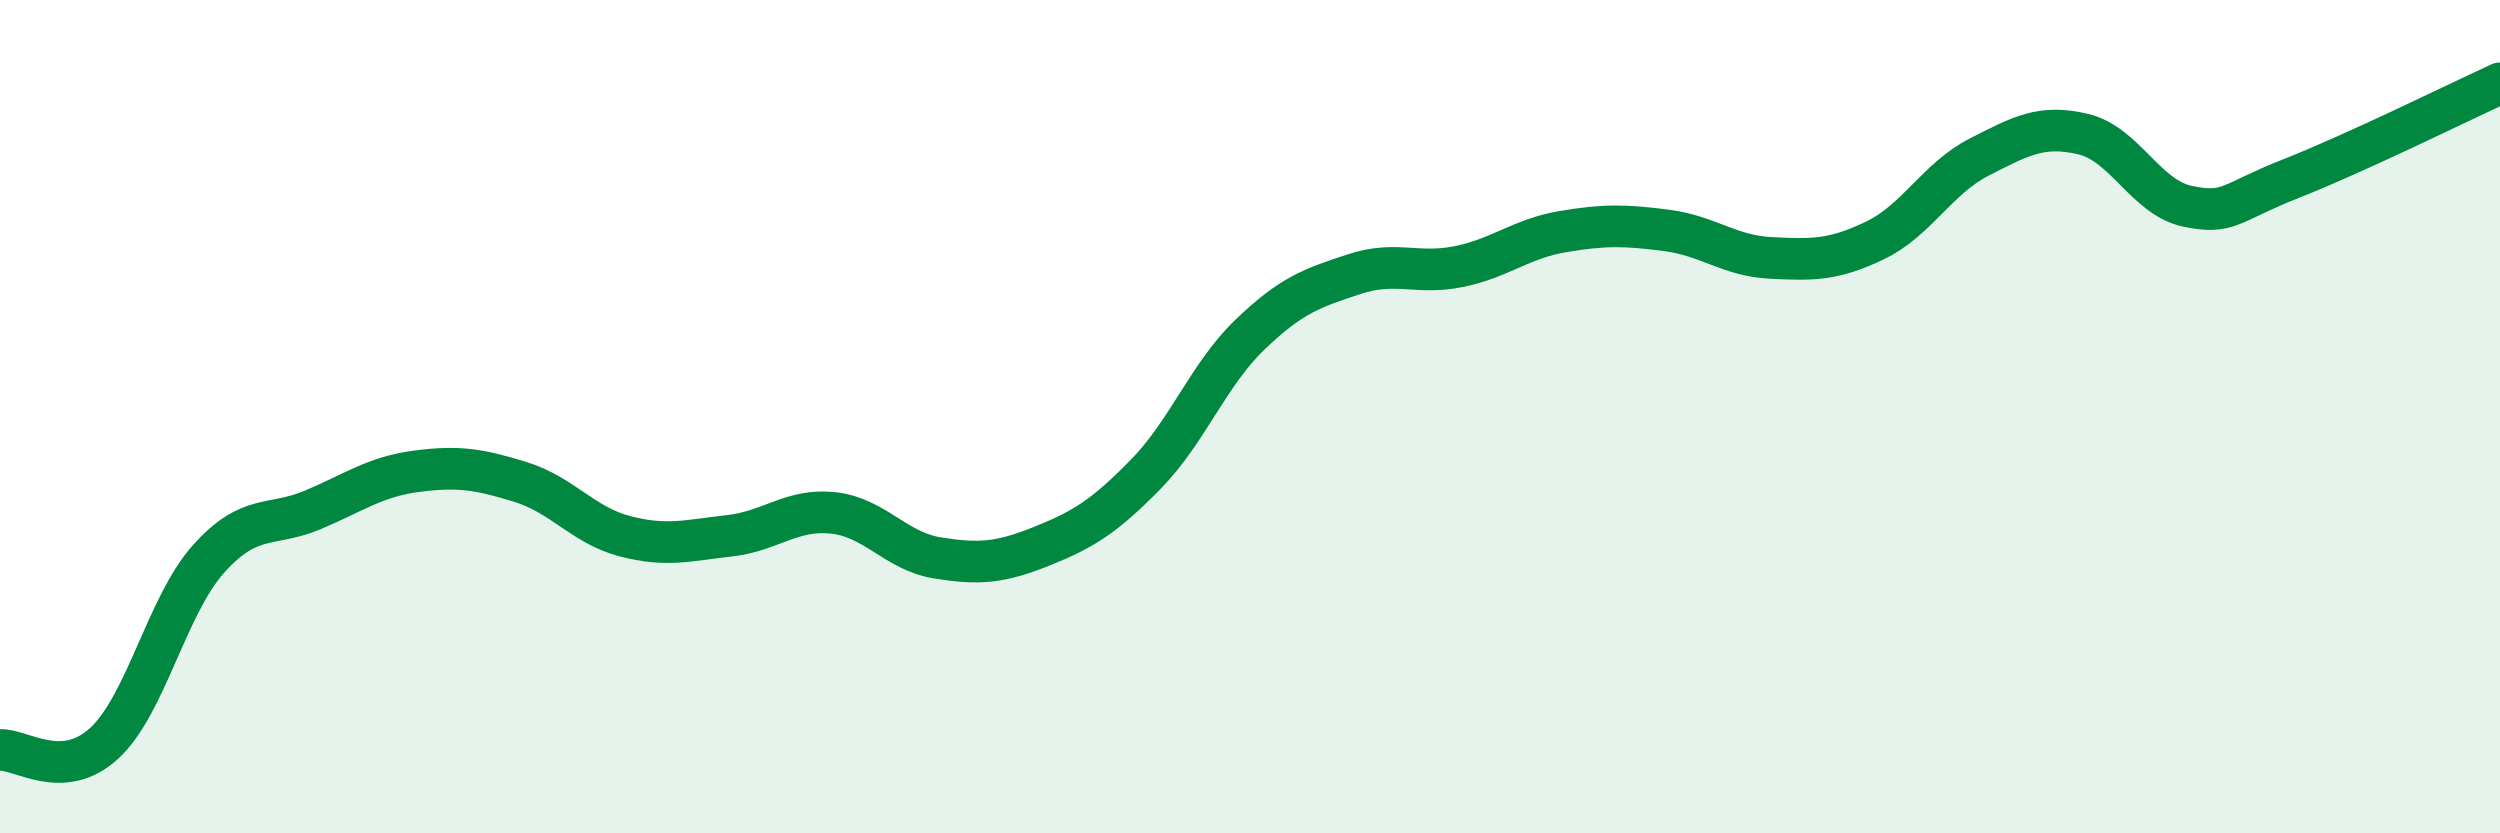
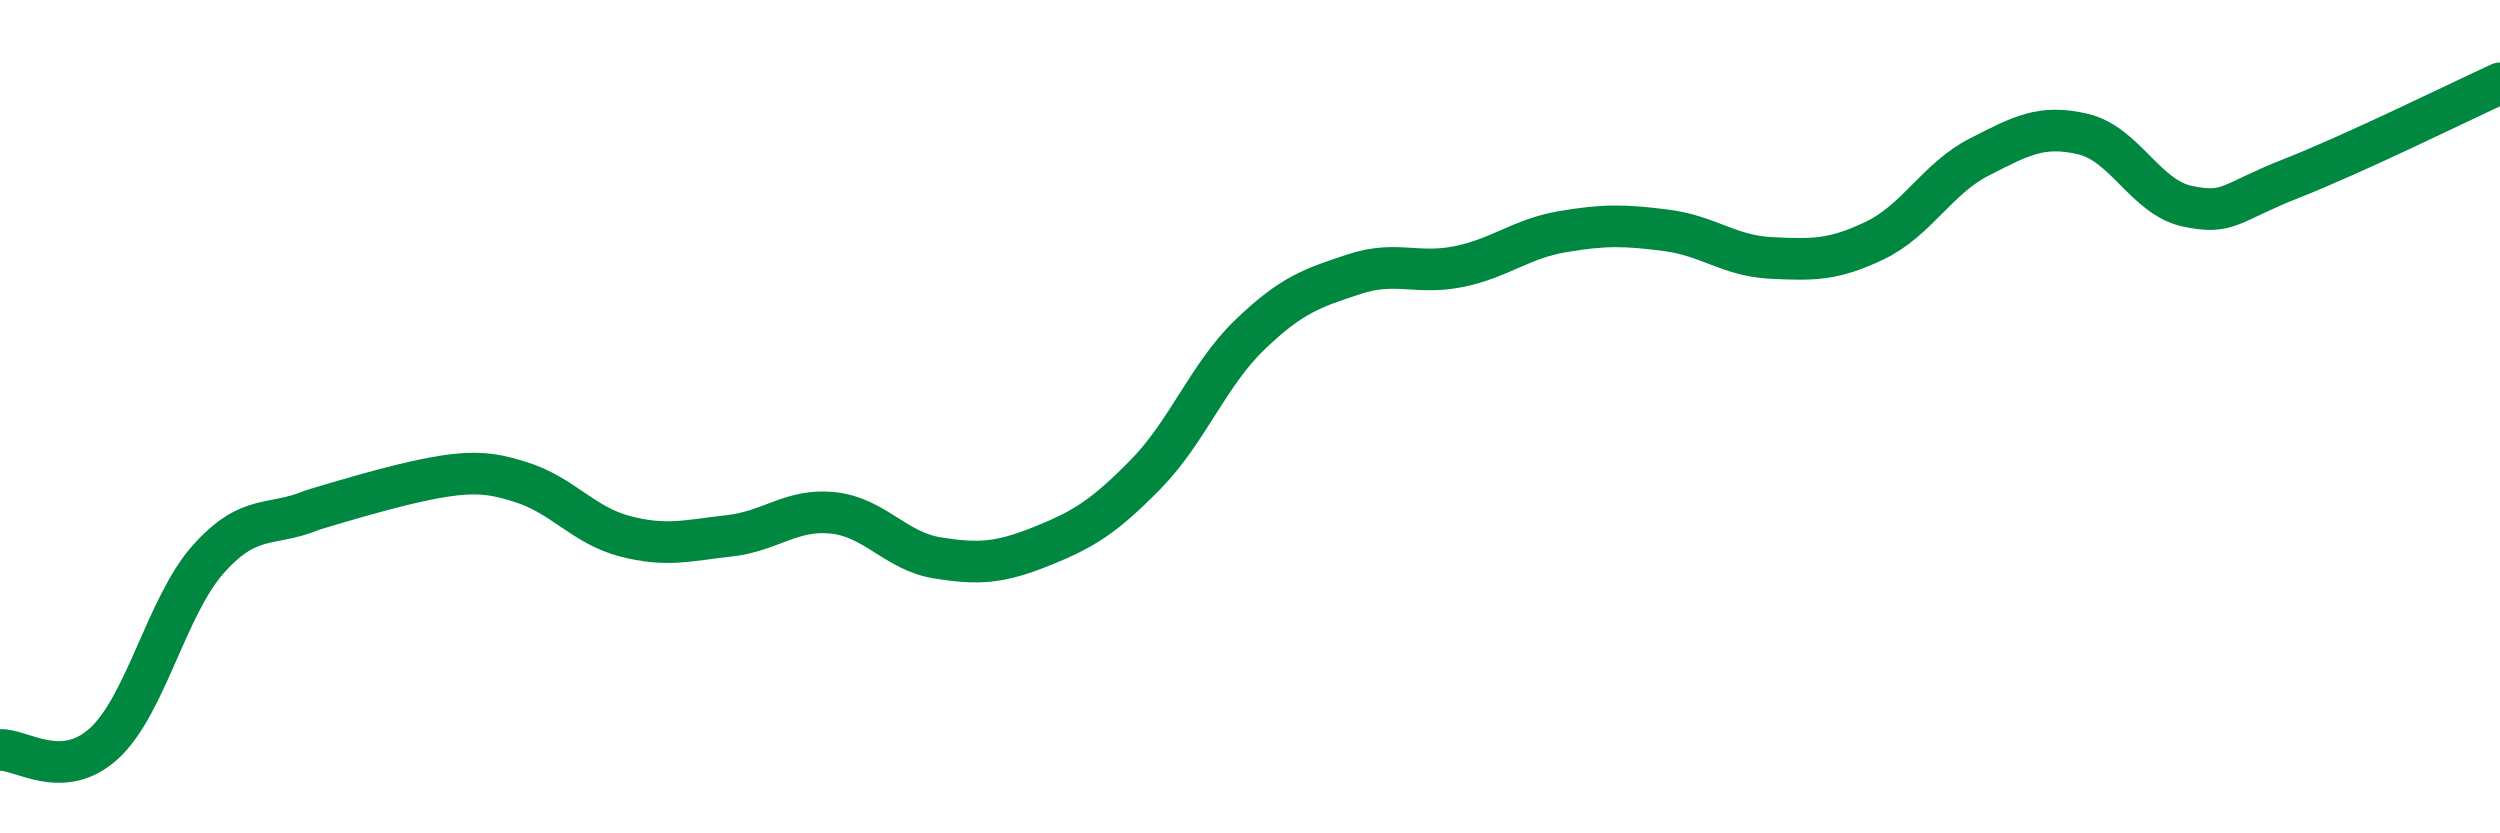
<svg xmlns="http://www.w3.org/2000/svg" width="60" height="20" viewBox="0 0 60 20">
-   <path d="M 0,18 C 0.5,17.97 1.5,18.76 2.5,17.84 C 3.5,16.92 4,14.54 5,13.42 C 6,12.3 6.5,12.66 7.5,12.24 C 8.5,11.82 9,11.44 10,11.31 C 11,11.18 11.5,11.26 12.5,11.57 C 13.5,11.88 14,12.61 15,12.87 C 16,13.13 16.5,12.97 17.5,12.86 C 18.5,12.75 19,12.2 20,12.31 C 21,12.42 21.5,13.23 22.5,13.39 C 23.5,13.55 24,13.51 25,13.11 C 26,12.71 26.5,12.4 27.5,11.38 C 28.5,10.36 29,8.99 30,8.03 C 31,7.07 31.5,6.91 32.5,6.58 C 33.5,6.25 34,6.6 35,6.4 C 36,6.2 36.5,5.73 37.5,5.56 C 38.5,5.39 39,5.4 40,5.53 C 41,5.66 41.5,6.14 42.5,6.19 C 43.5,6.24 44,6.25 45,5.77 C 46,5.29 46.5,4.28 47.5,3.77 C 48.5,3.26 49,2.98 50,3.22 C 51,3.46 51.5,4.74 52.5,4.95 C 53.5,5.16 53.5,4.87 55,4.28 C 56.5,3.69 59,2.46 60,2L60 20L0 20Z" fill="#008740" opacity="0.1" stroke-linecap="round" stroke-linejoin="round" />
-   <path d="M 0,18 C 0.5,17.97 1.5,18.76 2.5,17.84 C 3.5,16.92 4,14.54 5,13.42 C 6,12.3 6.5,12.66 7.5,12.24 C 8.5,11.82 9,11.44 10,11.31 C 11,11.18 11.5,11.26 12.5,11.57 C 13.5,11.88 14,12.61 15,12.87 C 16,13.13 16.5,12.97 17.5,12.86 C 18.5,12.75 19,12.2 20,12.31 C 21,12.42 21.5,13.23 22.5,13.39 C 23.5,13.55 24,13.51 25,13.11 C 26,12.71 26.5,12.4 27.5,11.38 C 28.5,10.36 29,8.99 30,8.03 C 31,7.07 31.5,6.91 32.5,6.58 C 33.5,6.25 34,6.6 35,6.4 C 36,6.2 36.5,5.73 37.5,5.56 C 38.5,5.39 39,5.4 40,5.53 C 41,5.66 41.5,6.14 42.5,6.19 C 43.5,6.24 44,6.25 45,5.77 C 46,5.29 46.5,4.28 47.5,3.77 C 48.5,3.26 49,2.98 50,3.22 C 51,3.46 51.5,4.74 52.5,4.95 C 53.5,5.16 53.5,4.87 55,4.28 C 56.5,3.69 59,2.46 60,2" stroke="#008740" stroke-width="1" fill="none" stroke-linecap="round" stroke-linejoin="round" />
+   <path d="M 0,18 C 0.5,17.97 1.5,18.76 2.5,17.84 C 3.5,16.92 4,14.54 5,13.42 C 6,12.3 6.5,12.66 7.5,12.24 C 11,11.18 11.5,11.26 12.5,11.57 C 13.5,11.88 14,12.61 15,12.87 C 16,13.13 16.5,12.97 17.5,12.86 C 18.5,12.75 19,12.2 20,12.31 C 21,12.42 21.5,13.23 22.5,13.39 C 23.5,13.55 24,13.51 25,13.11 C 26,12.71 26.5,12.4 27.5,11.38 C 28.5,10.36 29,8.99 30,8.03 C 31,7.07 31.5,6.91 32.5,6.58 C 33.5,6.25 34,6.6 35,6.4 C 36,6.2 36.5,5.73 37.5,5.56 C 38.5,5.39 39,5.4 40,5.53 C 41,5.66 41.5,6.14 42.5,6.19 C 43.5,6.24 44,6.25 45,5.77 C 46,5.29 46.5,4.28 47.5,3.77 C 48.5,3.26 49,2.98 50,3.22 C 51,3.46 51.5,4.74 52.5,4.95 C 53.5,5.16 53.5,4.87 55,4.28 C 56.5,3.69 59,2.46 60,2" stroke="#008740" stroke-width="1" fill="none" stroke-linecap="round" stroke-linejoin="round" />
</svg>